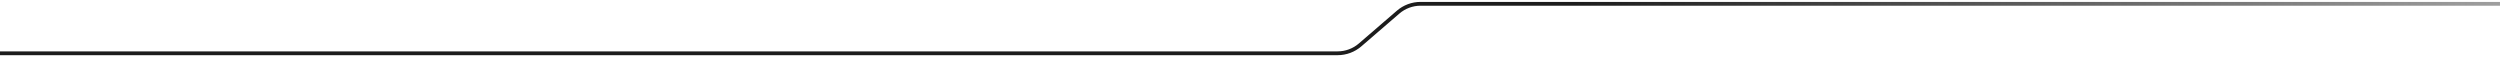
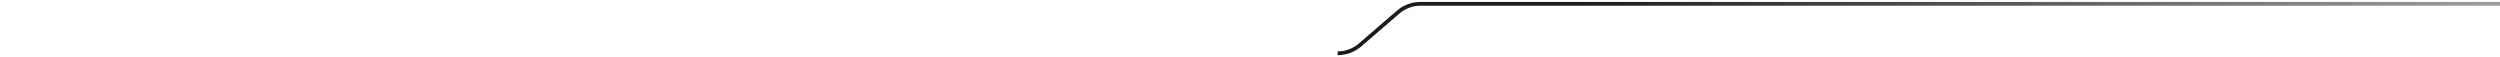
<svg xmlns="http://www.w3.org/2000/svg" width="657" height="15" viewBox="0 0 657 15" fill="none">
-   <path d="M657 1L373.325 1C371.158 1 369.064 1.778 367.423 3.193L357.431 11.807C355.79 13.222 353.696 14 351.529 14L0 14" stroke="url(#paint0_linear_6181_75)" />
+   <path d="M657 1L373.325 1C371.158 1 369.064 1.778 367.423 3.193L357.431 11.807C355.79 13.222 353.696 14 351.529 14" stroke="url(#paint0_linear_6181_75)" />
  <defs>
    <linearGradient id="paint0_linear_6181_75" x1="709.776" y1="0.824" x2="413.85" y2="0.824" gradientUnits="userSpaceOnUse">
      <stop stop-color="#1C1C1C" stop-opacity="0.3" />
      <stop offset="1" stop-color="#1C1C1C" />
    </linearGradient>
  </defs>
</svg>